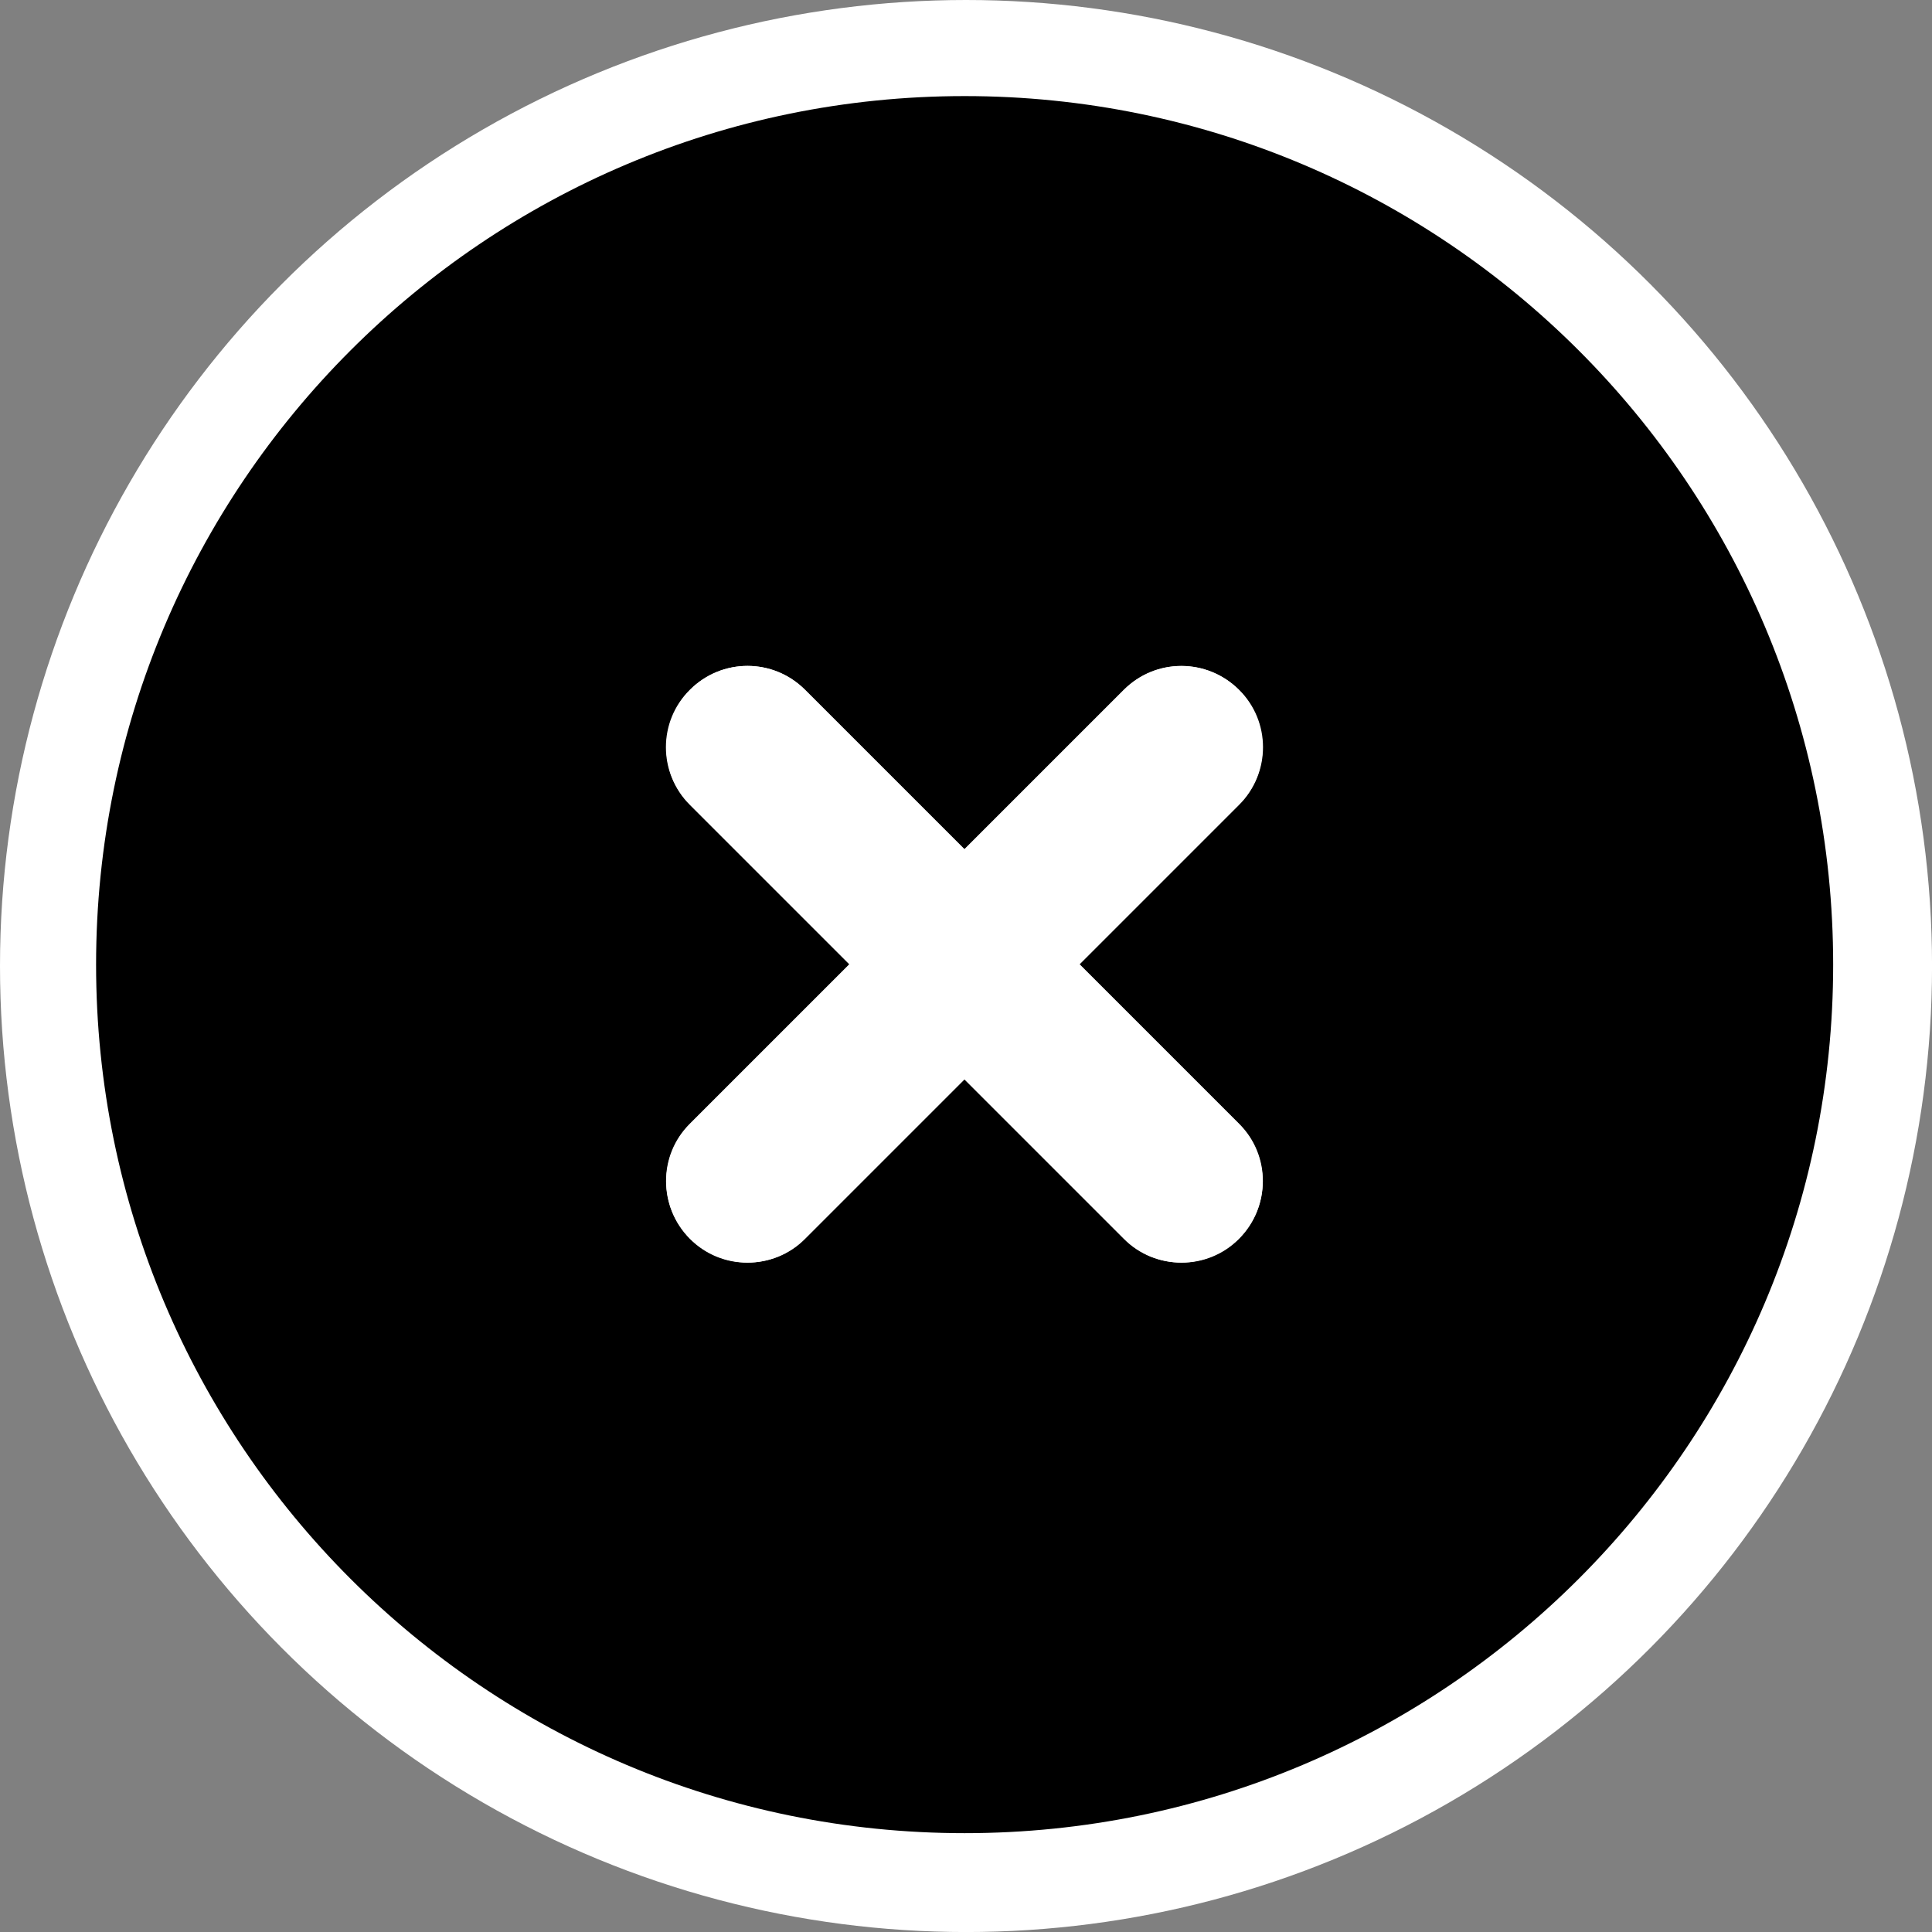
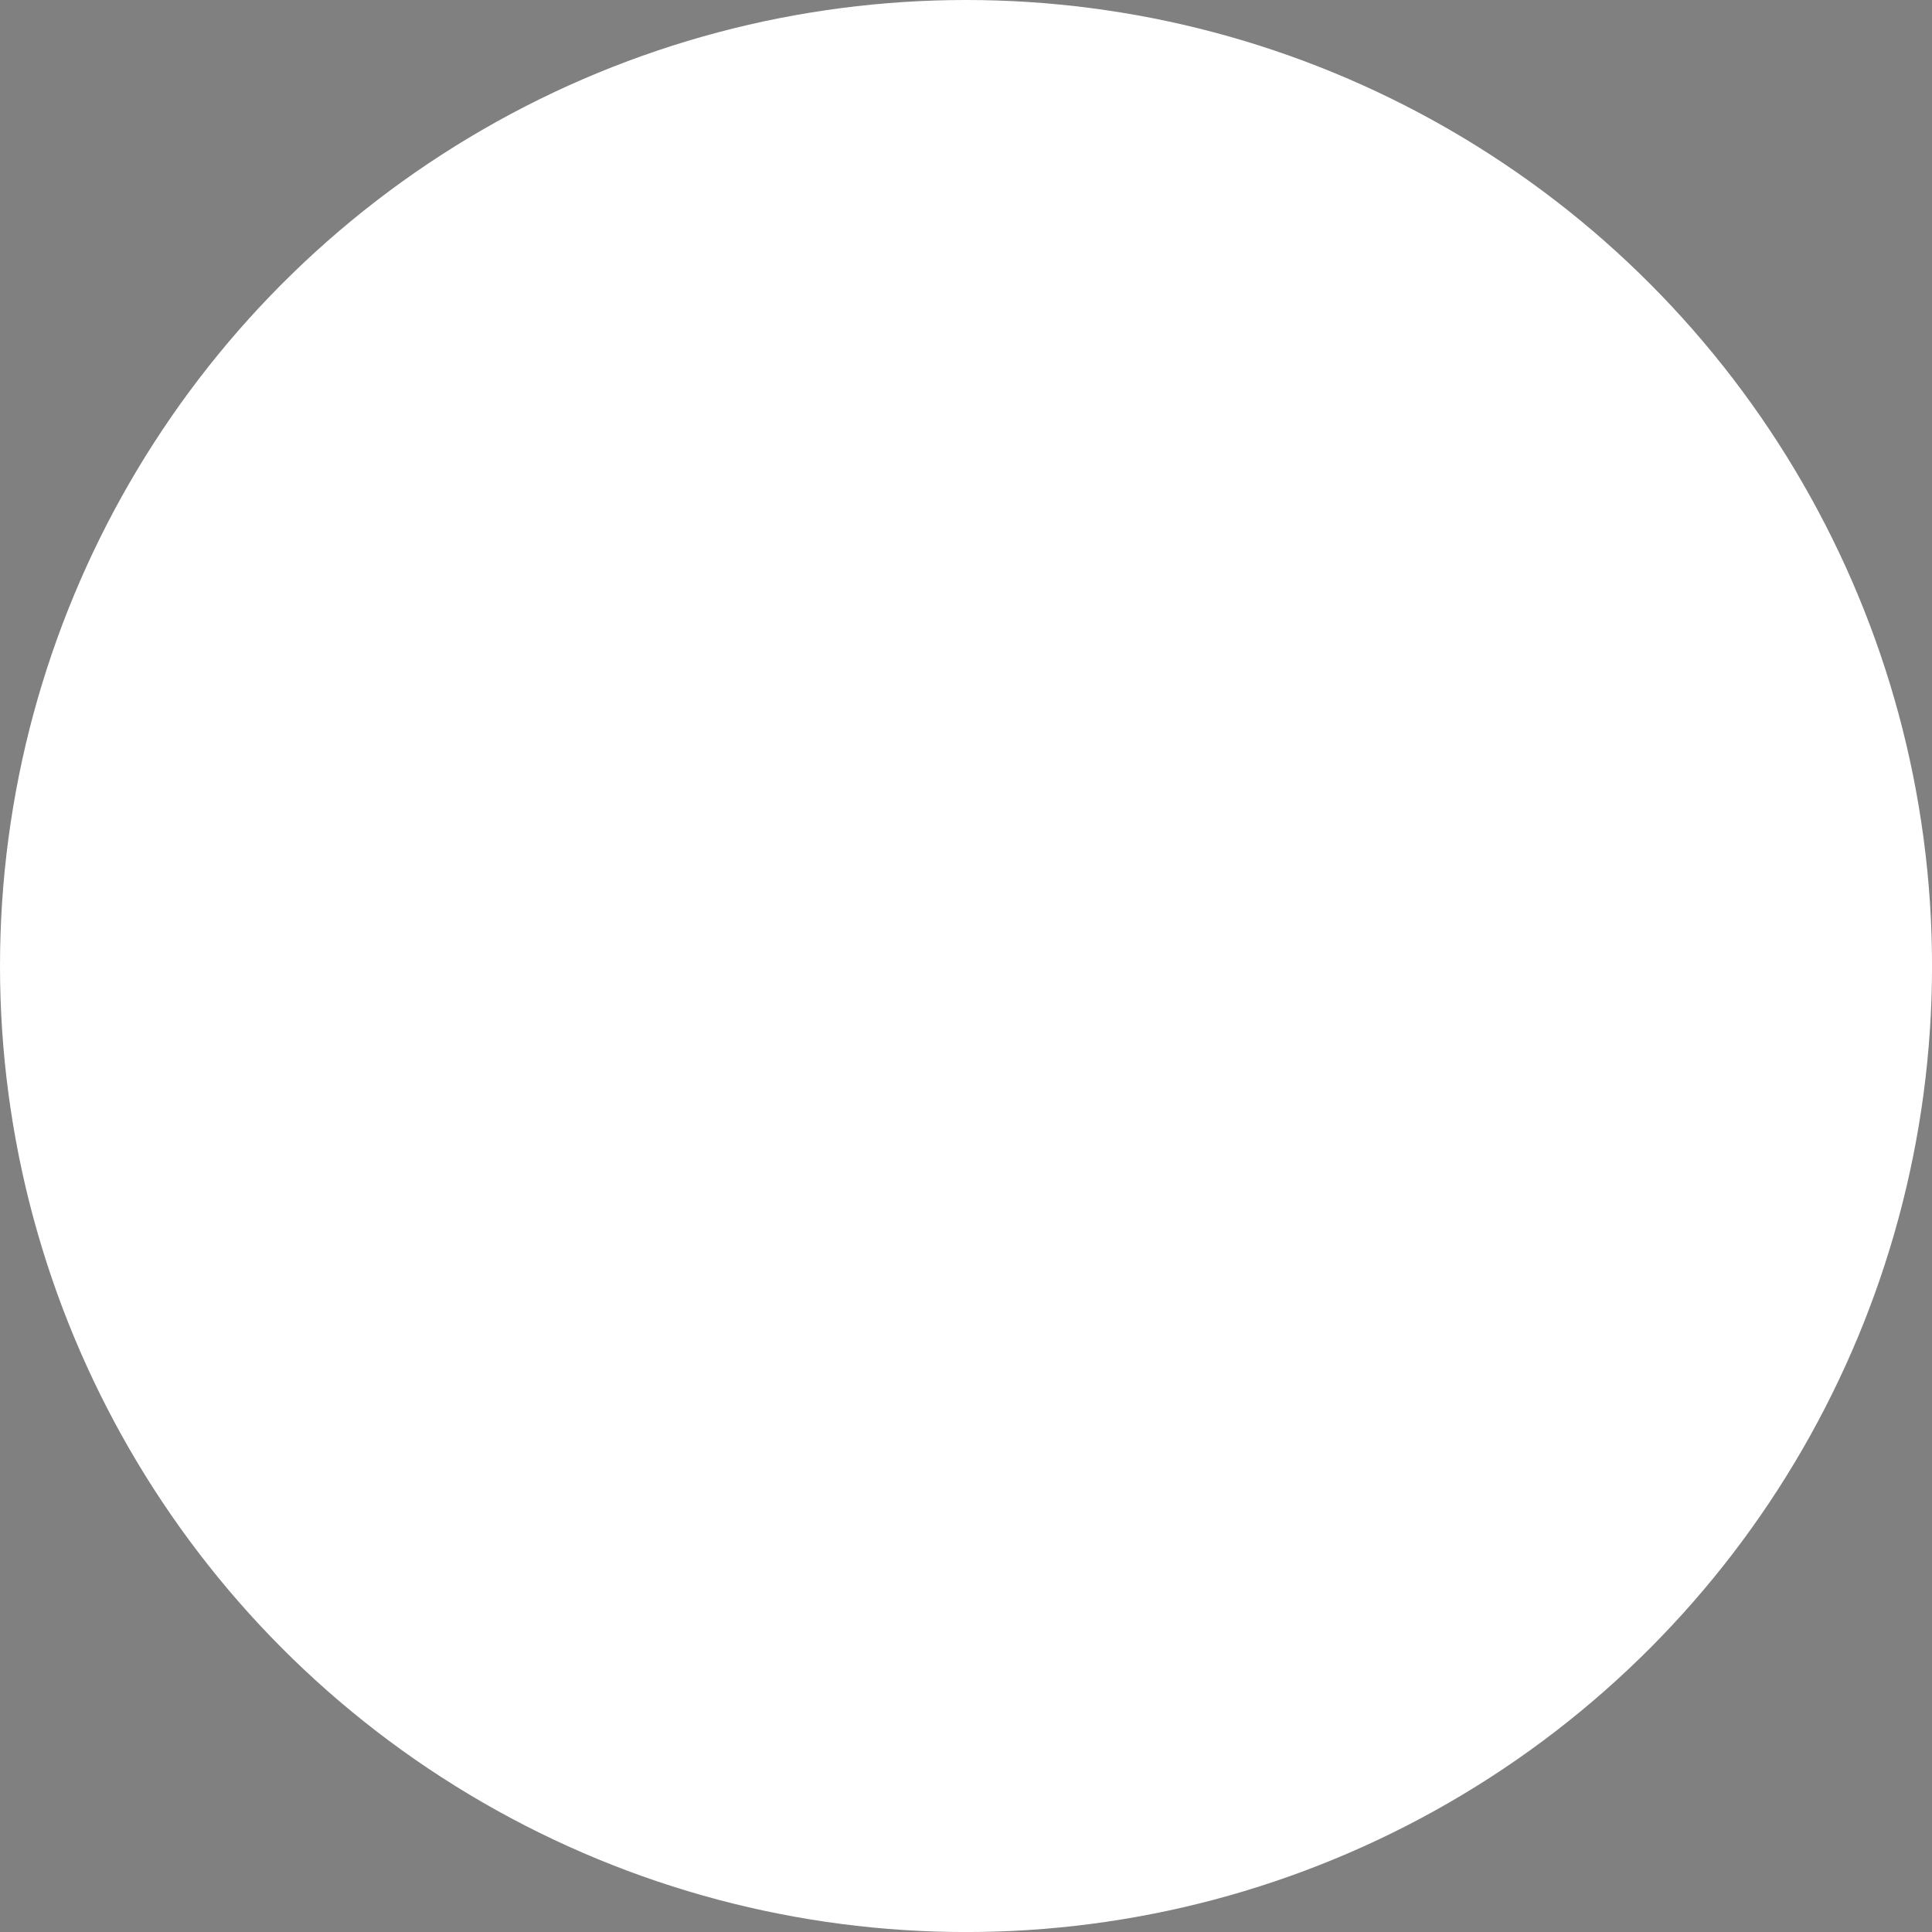
<svg xmlns="http://www.w3.org/2000/svg" viewBox="0 0 512.73 512.73">
  <rect x="0" y="0" width="512.73" height="512.73" fill="#808080" stroke="none" />
  <g id="a" focusable="false">
    <circle cx="256.37" cy="256.37" r="256.37" fill="#fff" stroke-width="0" />
-     <path d="M256,486.5c127.3,0,230.5-103.2,230.5-230.5S383.3,25.5,256,25.5,25.5,128.7,25.5,256s103.2,230.5,230.5,230.5ZM183.07,183.07c8.46-8.46,22.15-8.46,30.52,0l42.32,42.32,42.32-42.32c8.46-8.46,22.15-8.46,30.52,0s8.46,22.15,0,30.52l-42.32,42.32,42.32,42.32c8.46,8.46,8.46,22.15,0,30.52s-22.15,8.46-30.52,0l-42.32-42.32-42.32,42.32c-8.46,8.46-22.15,8.46-30.52,0s-8.46-22.15,0-30.52l42.32-42.32-42.32-42.32c-8.46-8.46-8.46-22.15,0-30.52Z" fill="#000" stroke-width="0" />
    <path d="M213.68,183.07c-8.46-8.46-22.15-8.46-30.52,0s-8.46,22.15,0,30.52l42.32,42.32-42.32,42.32c-8.46,8.46-8.46,22.15,0,30.52s22.15,8.46,30.52,0l42.32-42.32,42.32,42.32c8.46,8.46,22.15,8.46,30.52,0s8.46-22.15,0-30.52l-42.32-42.32,42.32-42.32c8.46-8.46,8.46-22.15,0-30.52s-22.15-8.46-30.52,0l-42.32,42.32-42.32-42.32Z" fill="#fff" stroke-width="0" />
  </g>
</svg>